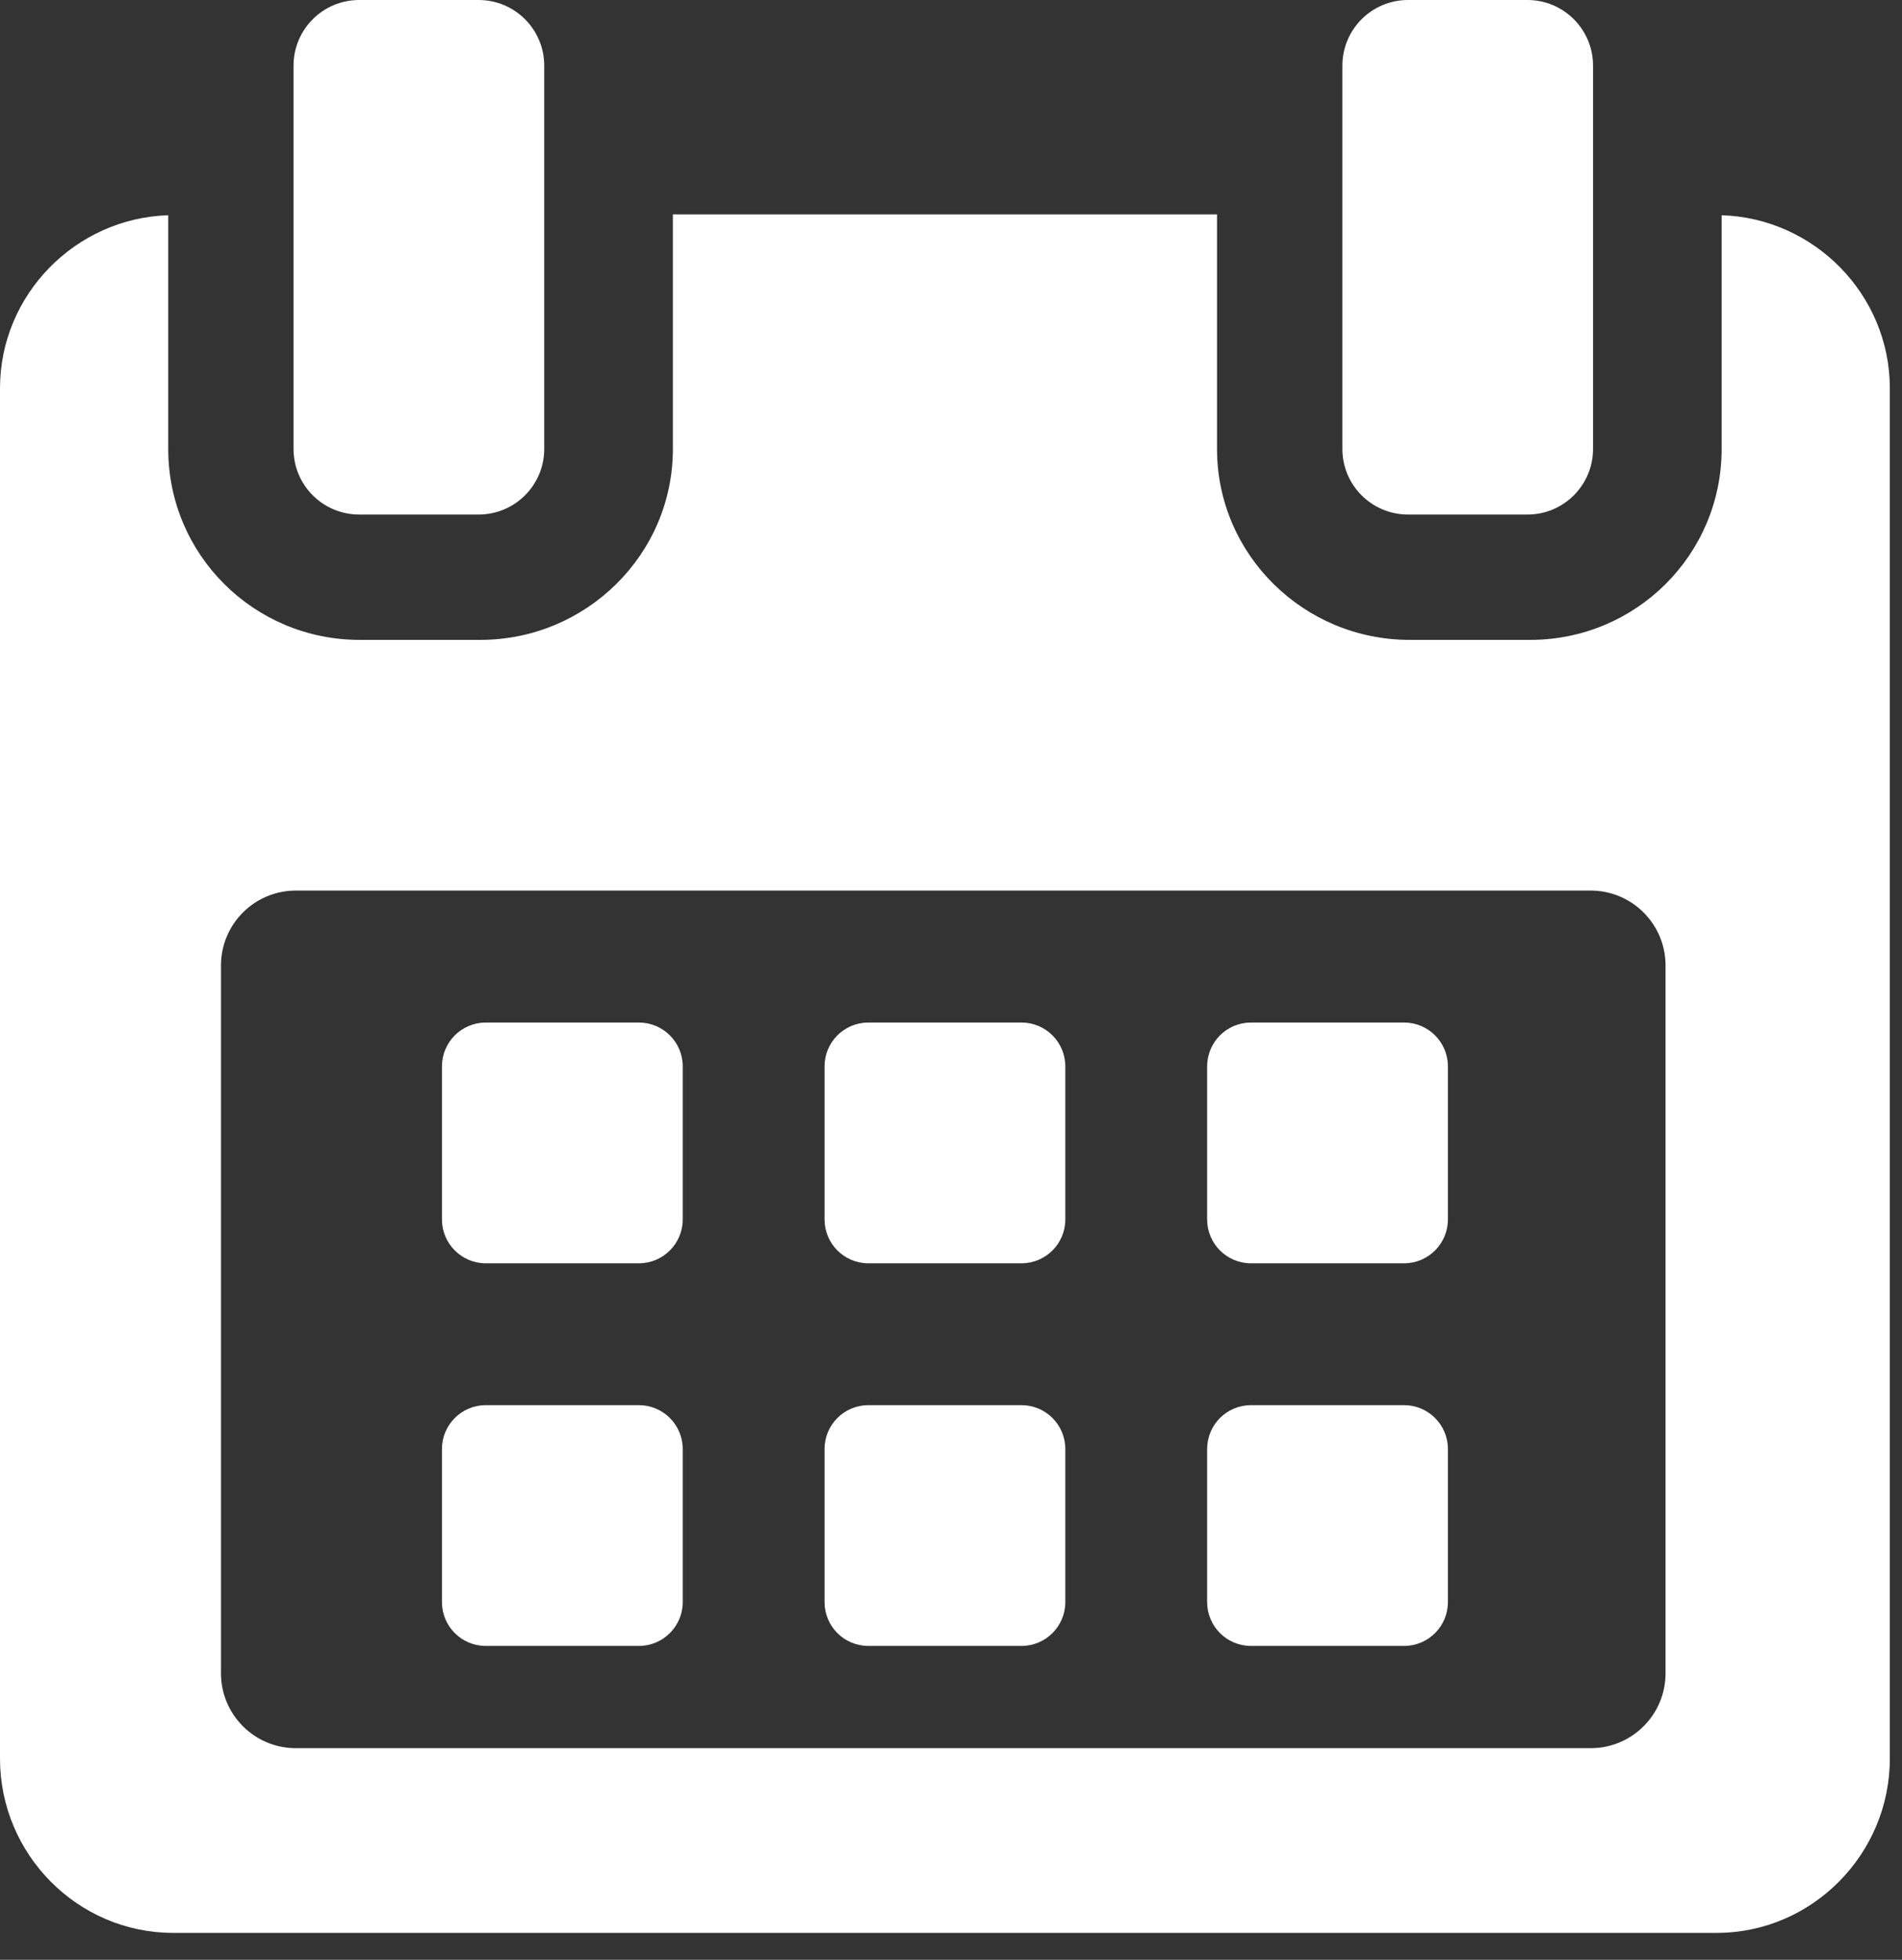
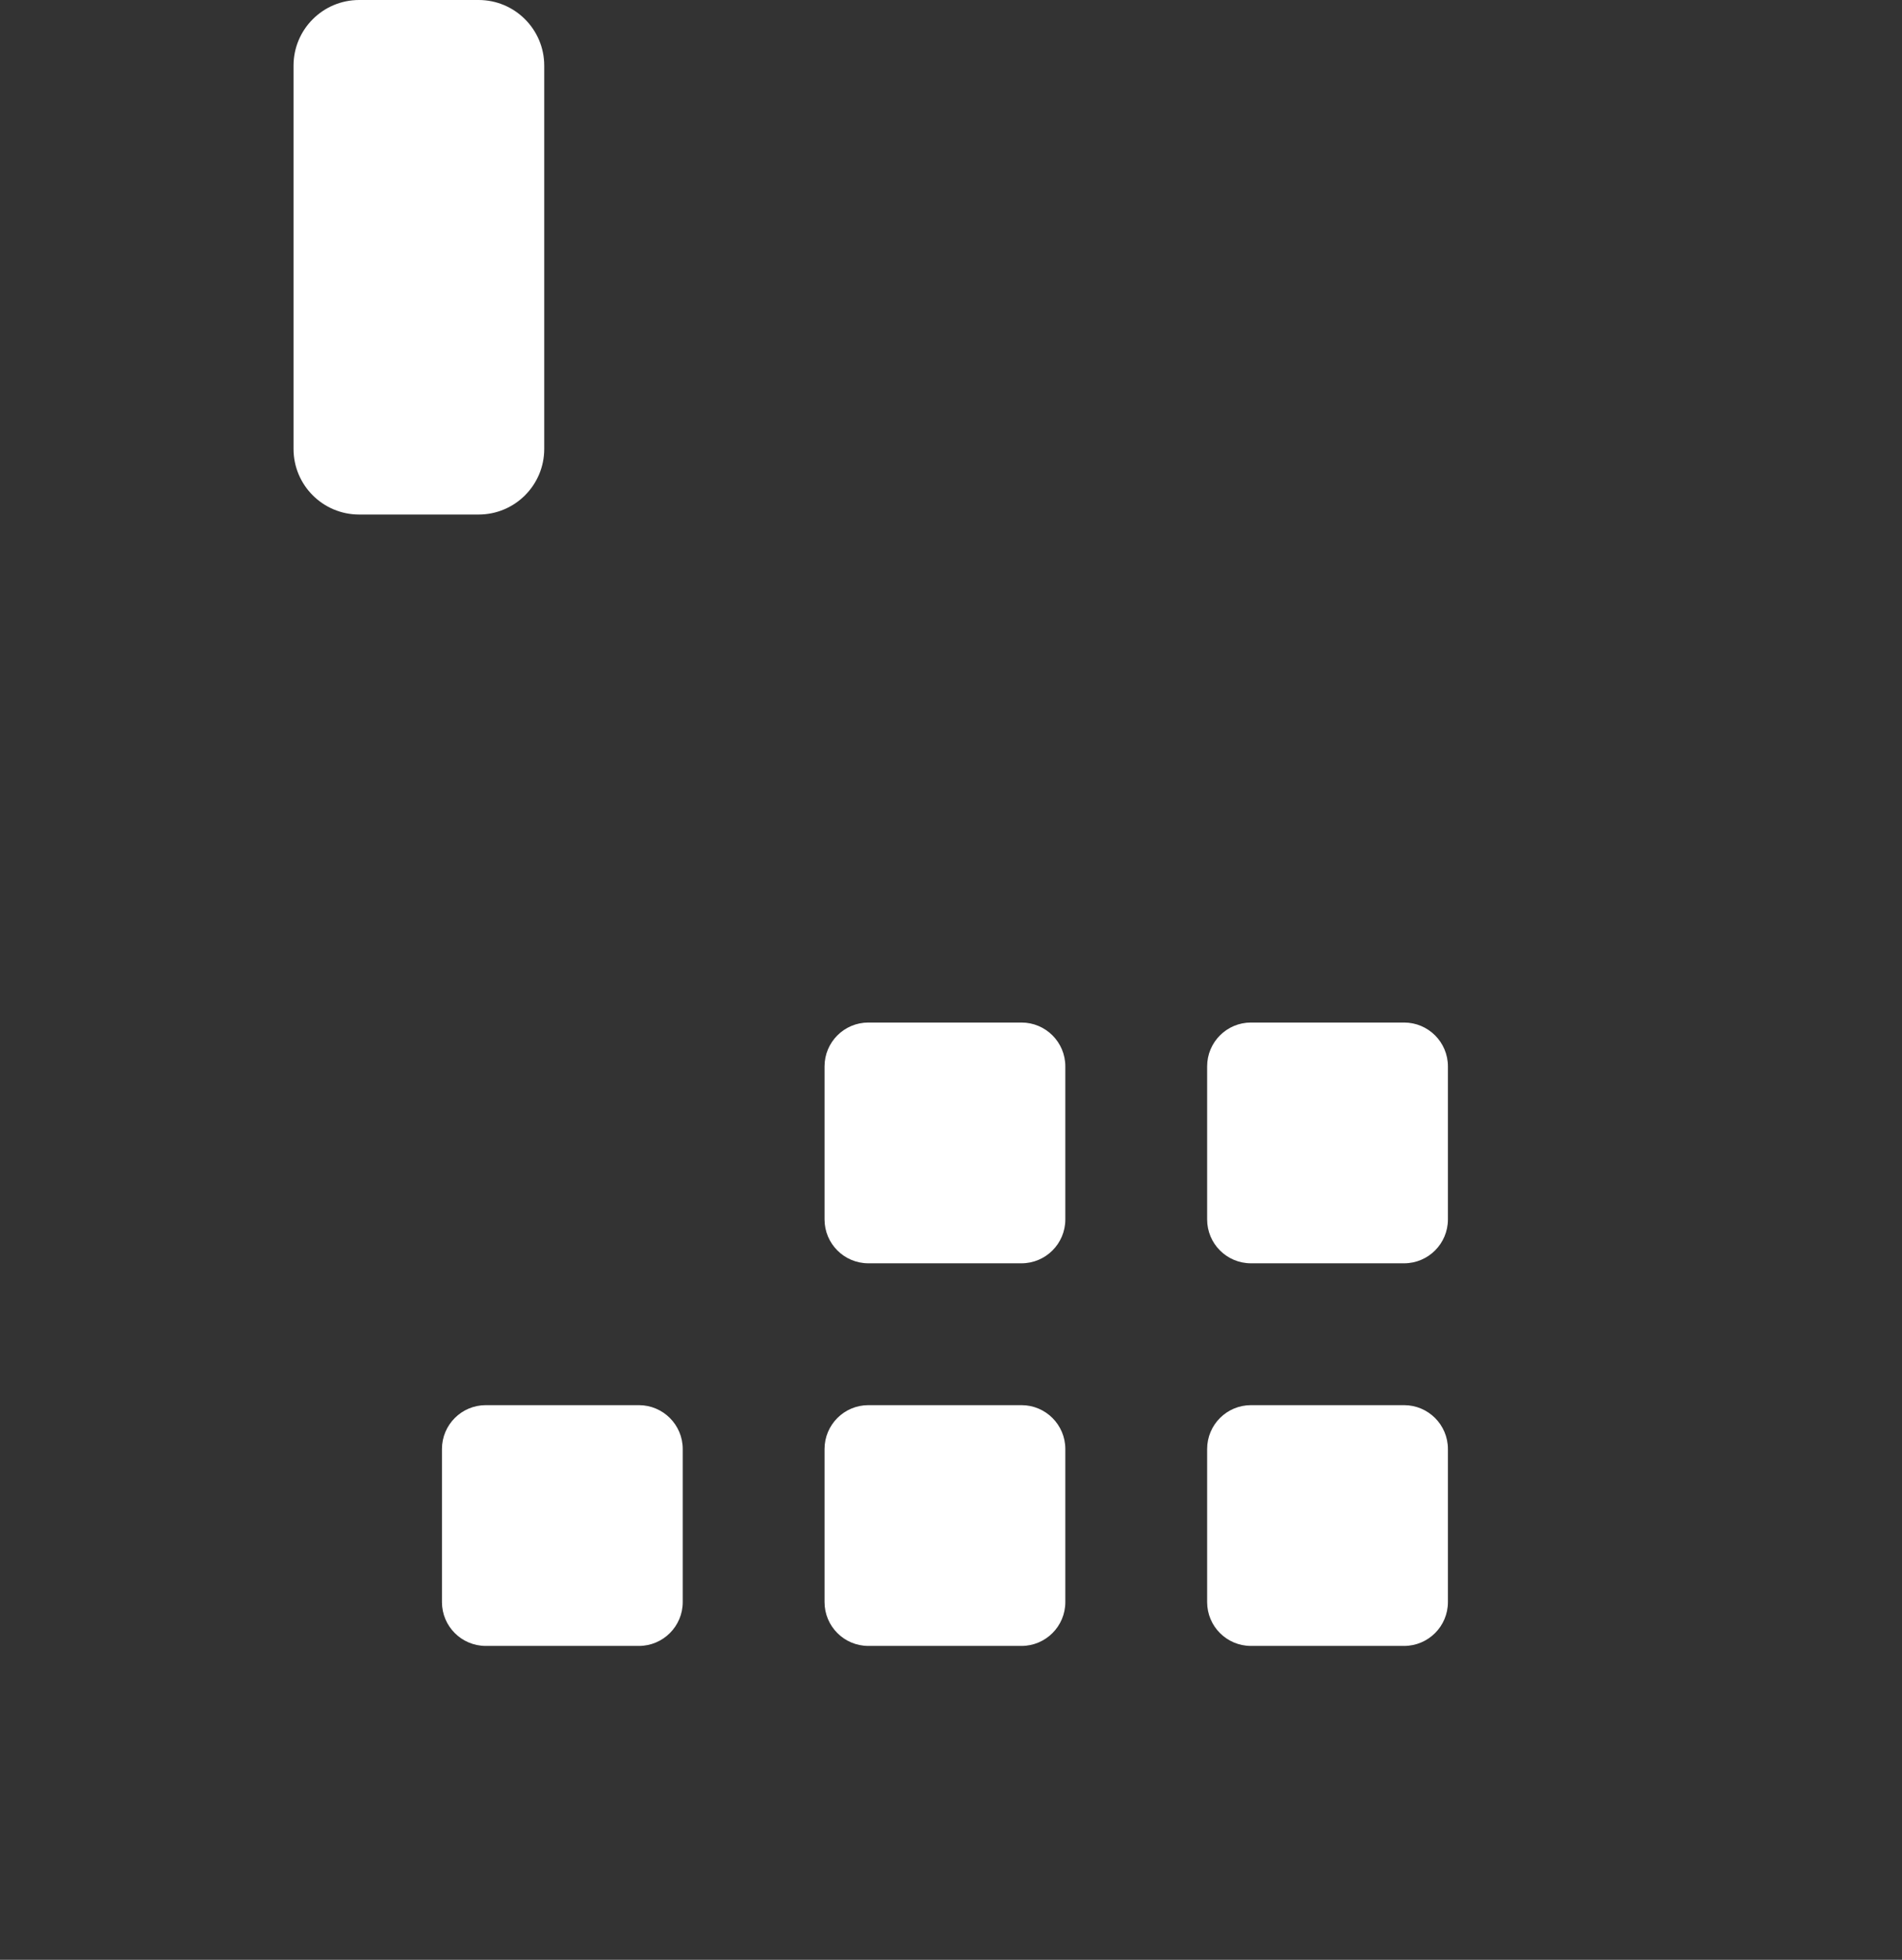
<svg xmlns="http://www.w3.org/2000/svg" width="100%" height="100%" viewBox="0 0 66 68" version="1.1" xml:space="preserve" style="fill-rule:evenodd;clip-rule:evenodd;stroke-linejoin:round;stroke-miterlimit:1.414;">
  <rect x="0" y="0" width="66" height="68" fill="#333333" stroke="none" />
  <g id="Group.-21" transform="matrix(1,0,0,1,0,-1)">
-     <path id="Fill.-1" d="M23.691,38C23.691,37.16 23.009,36.479 22.169,36.479L16.857,36.479C16.017,36.479 15.336,37.16 15.336,38L15.336,43.311C15.336,44.152 16.017,44.833 16.857,44.833L22.169,44.833C23.009,44.833 23.691,44.152 23.691,43.311L23.691,38Z" style="fill:white;" />
    <path id="Fill.-3" d="M36.967,38C36.967,37.16 36.285,36.479 35.446,36.479L30.133,36.479C29.293,36.479 28.612,37.16 28.612,38L28.612,43.311C28.612,44.152 29.293,44.833 30.133,44.833L35.446,44.833C36.285,44.833 36.967,44.152 36.967,43.311L36.967,38Z" style="fill:white;" />
    <path id="Fill.-5" d="M50.243,38C50.243,37.16 49.561,36.479 48.722,36.479L43.409,36.479C42.569,36.479 41.888,37.16 41.888,38L41.888,43.311C41.888,44.152 42.569,44.833 43.409,44.833L48.722,44.833C49.561,44.833 50.243,44.152 50.243,43.311L50.243,38Z" style="fill:white;" />
    <path id="Fill.-7" d="M23.691,51.277C23.691,50.436 23.009,49.755 22.169,49.755L16.857,49.755C16.017,49.755 15.336,50.436 15.336,51.277L15.336,56.588C15.336,57.428 16.017,58.109 16.857,58.109L22.169,58.109C23.009,58.109 23.691,57.428 23.691,56.588L23.691,51.277Z" style="fill:white;" />
    <path id="Fill.-9" d="M36.967,51.277C36.967,50.436 36.285,49.755 35.446,49.755L30.133,49.755C29.293,49.755 28.612,50.436 28.612,51.277L28.612,56.588C28.612,57.428 29.293,58.109 30.133,58.109L35.446,58.109C36.285,58.109 36.967,57.428 36.967,56.588L36.967,51.277Z" style="fill:white;" />
    <path id="Fill.-11" d="M50.243,51.277C50.243,50.436 49.561,49.755 48.722,49.755L43.409,49.755C42.569,49.755 41.888,50.436 41.888,51.277L41.888,56.588C41.888,57.428 42.569,58.109 43.409,58.109L48.722,58.109C49.561,58.109 50.243,57.428 50.243,56.588L50.243,51.277Z" style="fill:white;" />
-     <path id="Fill.-13" d="M57.795,59.058C57.795,60.493 56.632,61.657 55.196,61.657L10.267,61.657C8.832,61.657 7.668,60.493 7.668,59.058L7.668,34.499C7.668,33.065 8.831,31.9 10.267,31.9L55.196,31.9C56.632,31.9 57.795,33.065 57.795,34.499L57.795,59.058ZM59.741,8.468L59.741,16.58C59.741,20.247 56.767,23.202 53.101,23.202L48.911,23.202C45.244,23.202 42.231,20.247 42.231,16.58L42.231,8.438L23.349,8.438L23.349,16.58C23.349,20.247 20.334,23.202 16.668,23.202L12.479,23.202C8.812,23.202 5.838,20.247 5.838,16.58L5.838,8.468C2.633,8.565 0,11.216 0,14.475L0,62.018C0,65.339 2.691,68.066 6.012,68.066L59.567,68.066C62.882,68.066 65.578,65.333 65.578,62.018L65.578,14.475C65.578,11.216 62.945,8.565 59.741,8.468Z" style="fill:white;" />
    <g id="Group.-17" transform="matrix(1,0,0,1,10,0.066)">
      <path id="Fill.-15" d="M2.463,18.787L6.608,18.787C7.865,18.787 8.885,17.769 8.885,16.511L8.885,3.211C8.885,1.954 7.865,0.934 6.608,0.934L2.463,0.934C1.205,0.934 0.186,1.954 0.186,3.211L0.186,16.511C0.186,17.769 1.205,18.787 2.463,18.787" style="fill:white;" />
    </g>
    <g id="Group.-20" transform="matrix(1,0,0,1,46,0.066)">
-       <path id="Fill.-18" d="M2.858,18.787L7.003,18.787C8.259,18.787 9.279,17.769 9.279,16.511L9.279,3.211C9.279,1.954 8.259,0.934 7.003,0.934L2.858,0.934C1.601,0.934 0.581,1.954 0.581,3.211L0.581,16.511C0.581,17.769 1.601,18.787 2.858,18.787" style="fill:white;" />
-     </g>
+       </g>
  </g>
</svg>